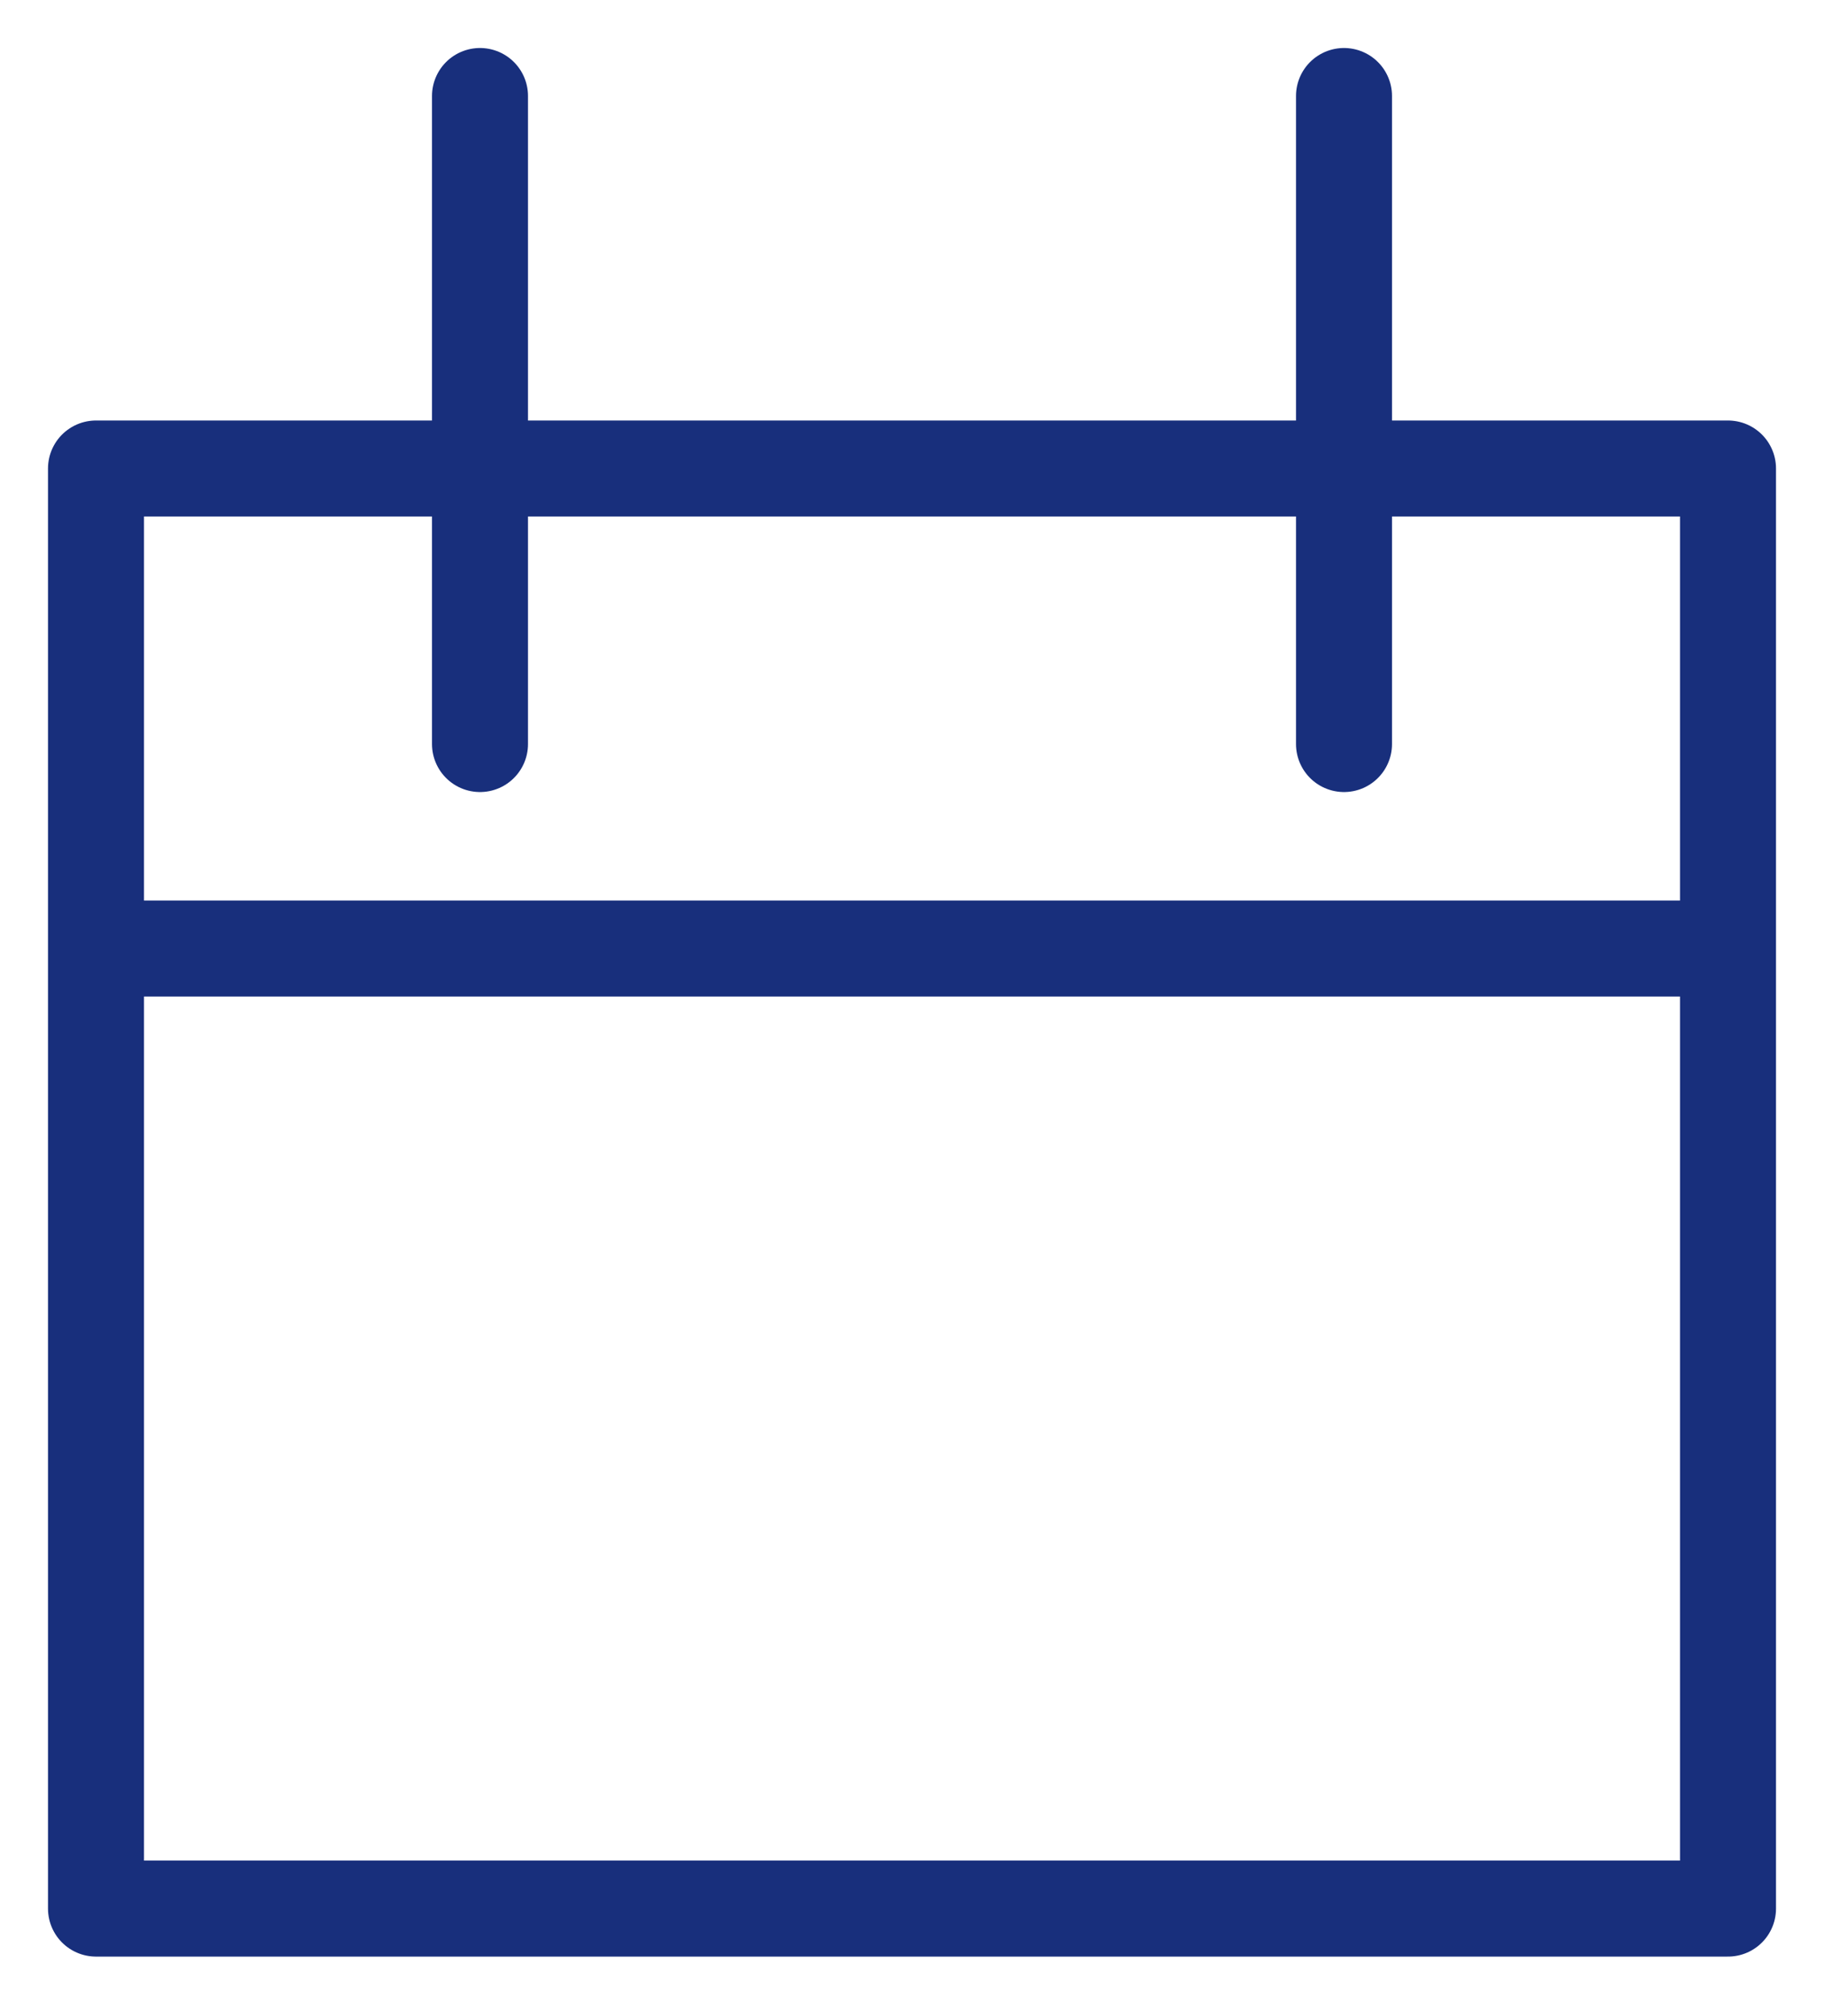
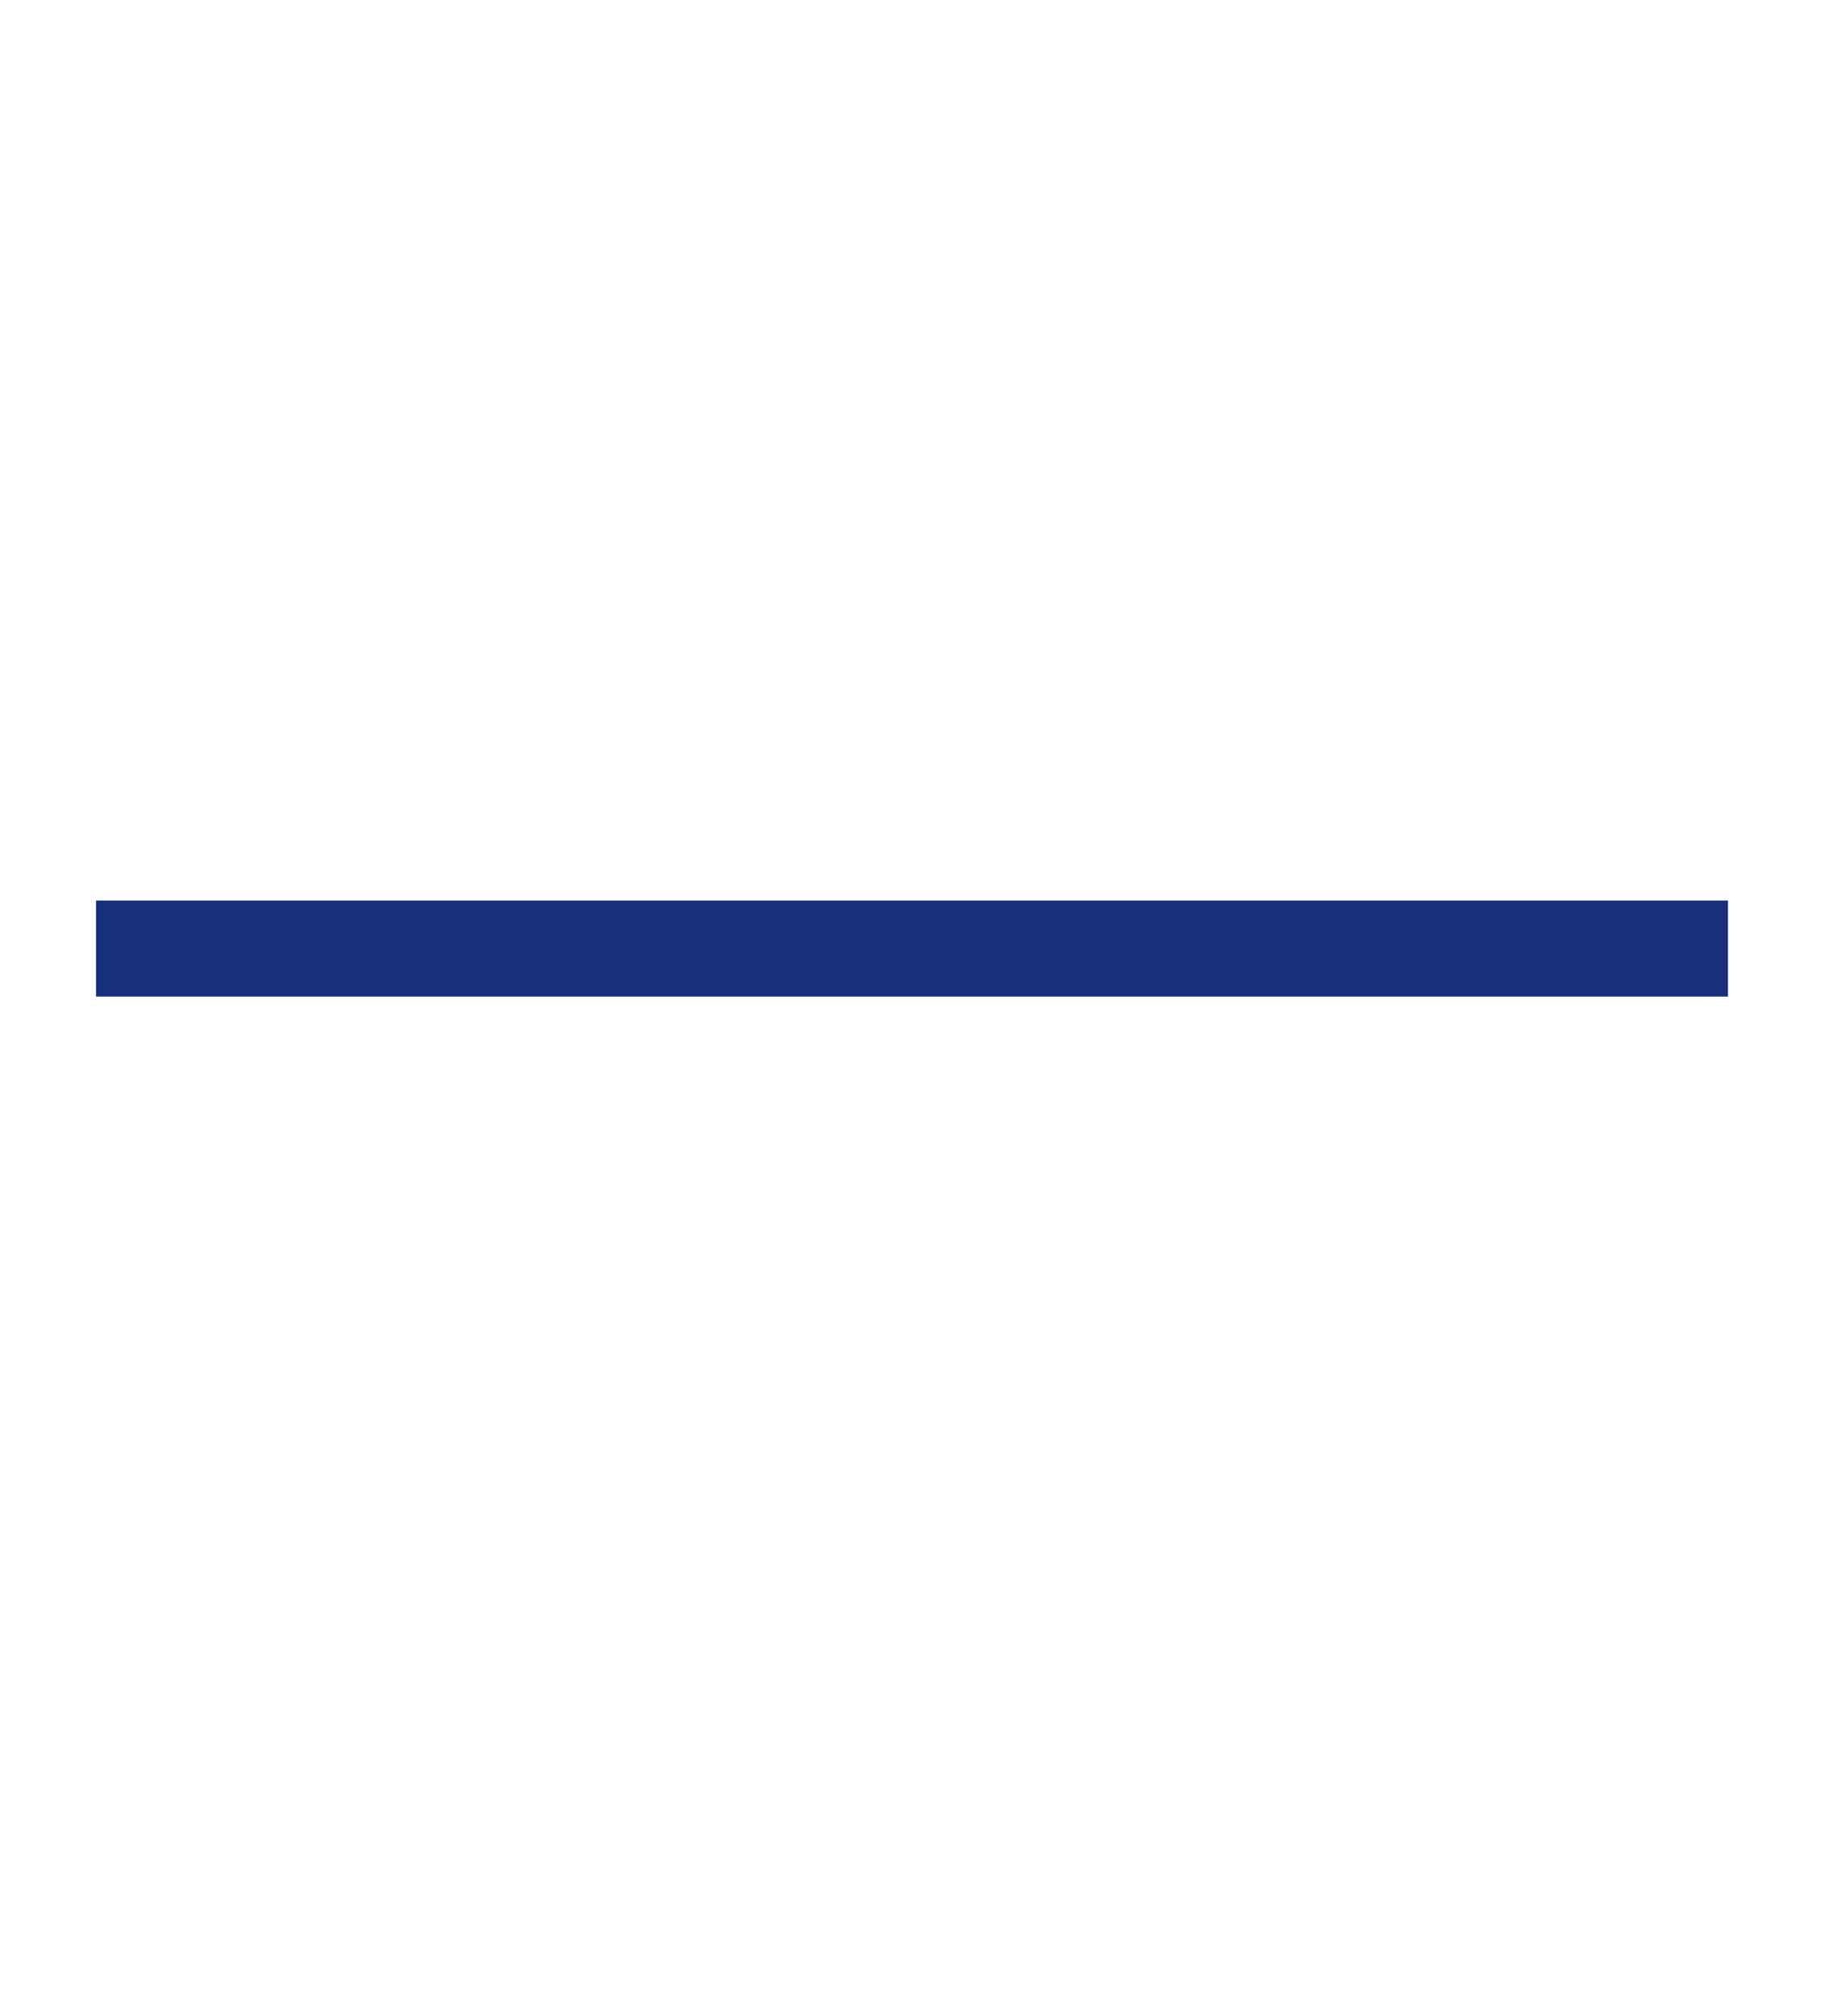
<svg xmlns="http://www.w3.org/2000/svg" width="19" height="21" viewBox="0 0 19 21" fill="none">
-   <path d="M18 4.88H1V19.88H18V4.88Z" stroke="#182F7C" stroke-miterlimit="20" stroke-linejoin="round" />
-   <path d="M5 1V7.75" stroke="#182F7C" stroke-miterlimit="20" stroke-linecap="round" stroke-linejoin="round" />
-   <path d="M14 1V7.75" stroke="#182F7C" stroke-miterlimit="20" stroke-linecap="round" stroke-linejoin="round" />
  <path d="M1 9.88H18" stroke="#182F7C" stroke-miterlimit="20" />
</svg>